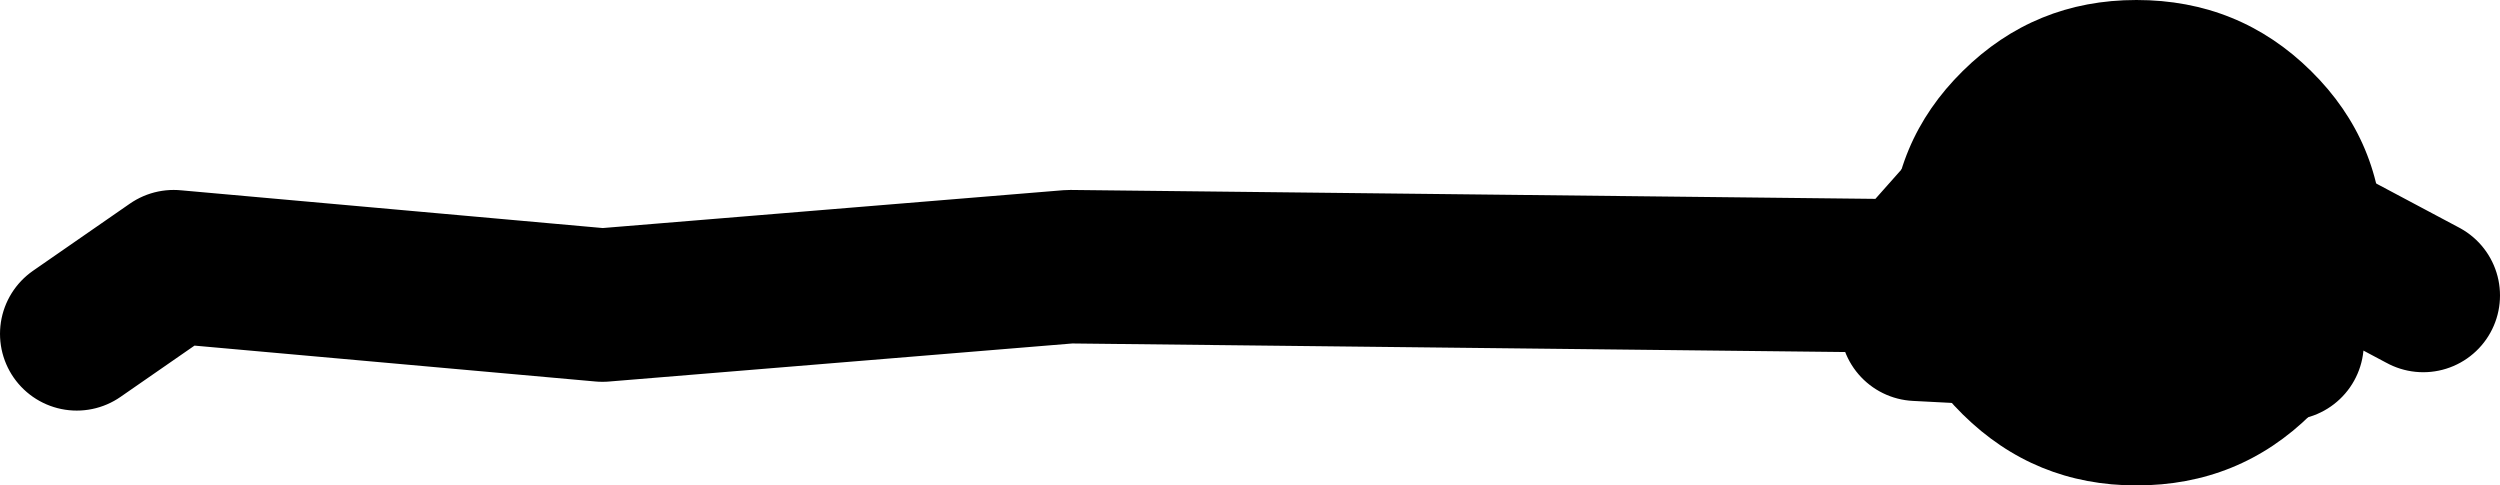
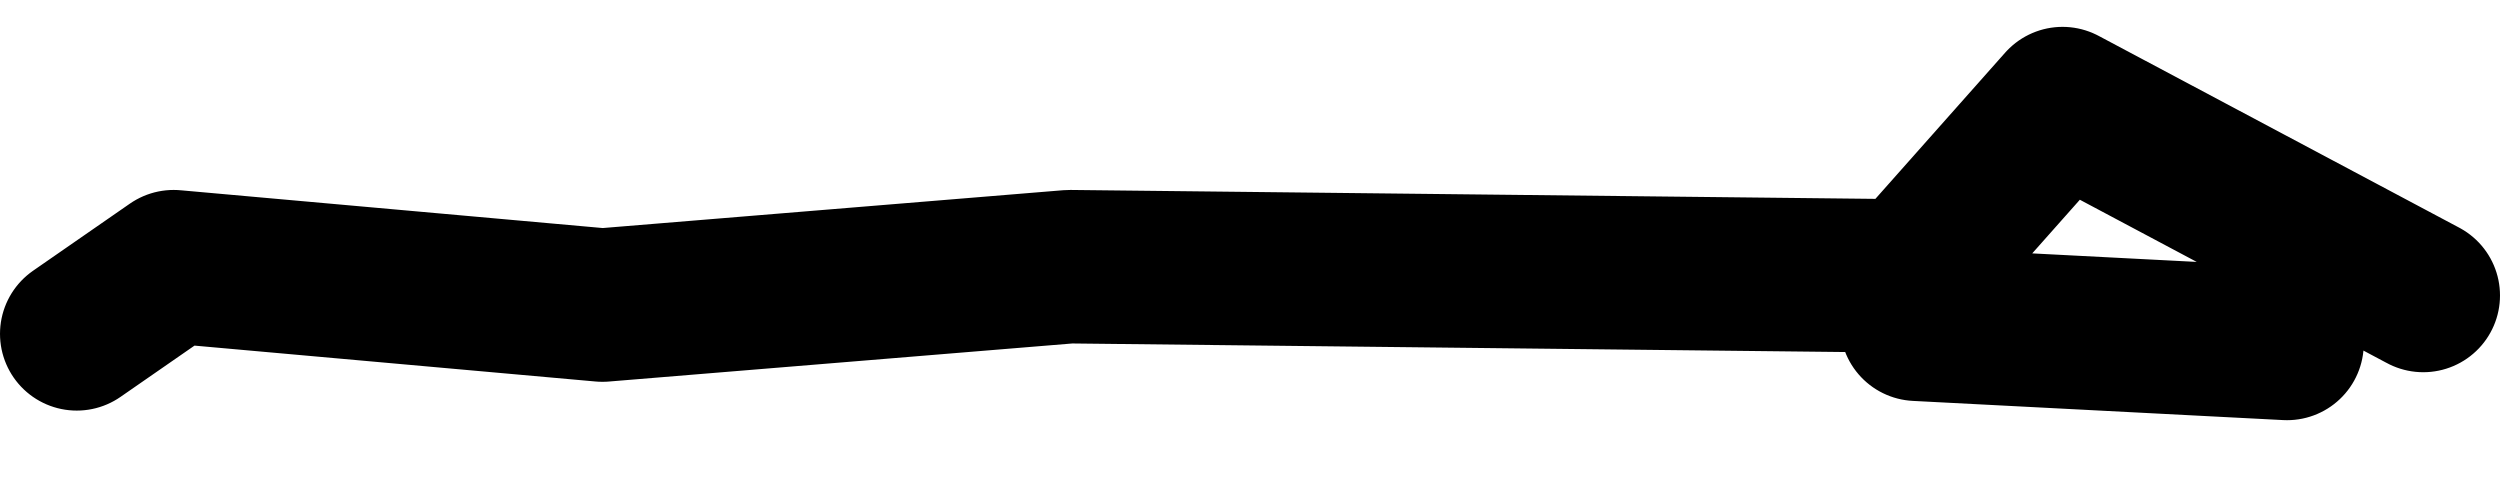
<svg xmlns="http://www.w3.org/2000/svg" height="25.3px" width="130.3px">
  <g transform="matrix(1.0, 0.0, 0.0, 1.0, -1.75, -27.1)">
    <path d="M102.15 40.5 L109.25 32.5 128.05 42.5 M120.95 45.0 L101.65 44.0 M102.65 41.5 L57.5 41.0 33.15 43.0 10.8 41.0 5.75 44.5" fill="none" stroke="#000000" stroke-linecap="round" stroke-linejoin="round" stroke-width="8.0" />
-     <path d="M125.95 39.75 Q125.95 34.5 122.2 30.8 118.45 27.1 113.1 27.1 107.8 27.1 104.05 30.8 100.3 34.5 100.3 39.75 100.3 45.0 104.05 48.7 107.8 52.4 113.1 52.4 118.45 52.4 122.2 48.7 125.95 45.0 125.95 39.75" fill="#000000" fill-rule="evenodd" stroke="none" />
  </g>
</svg>